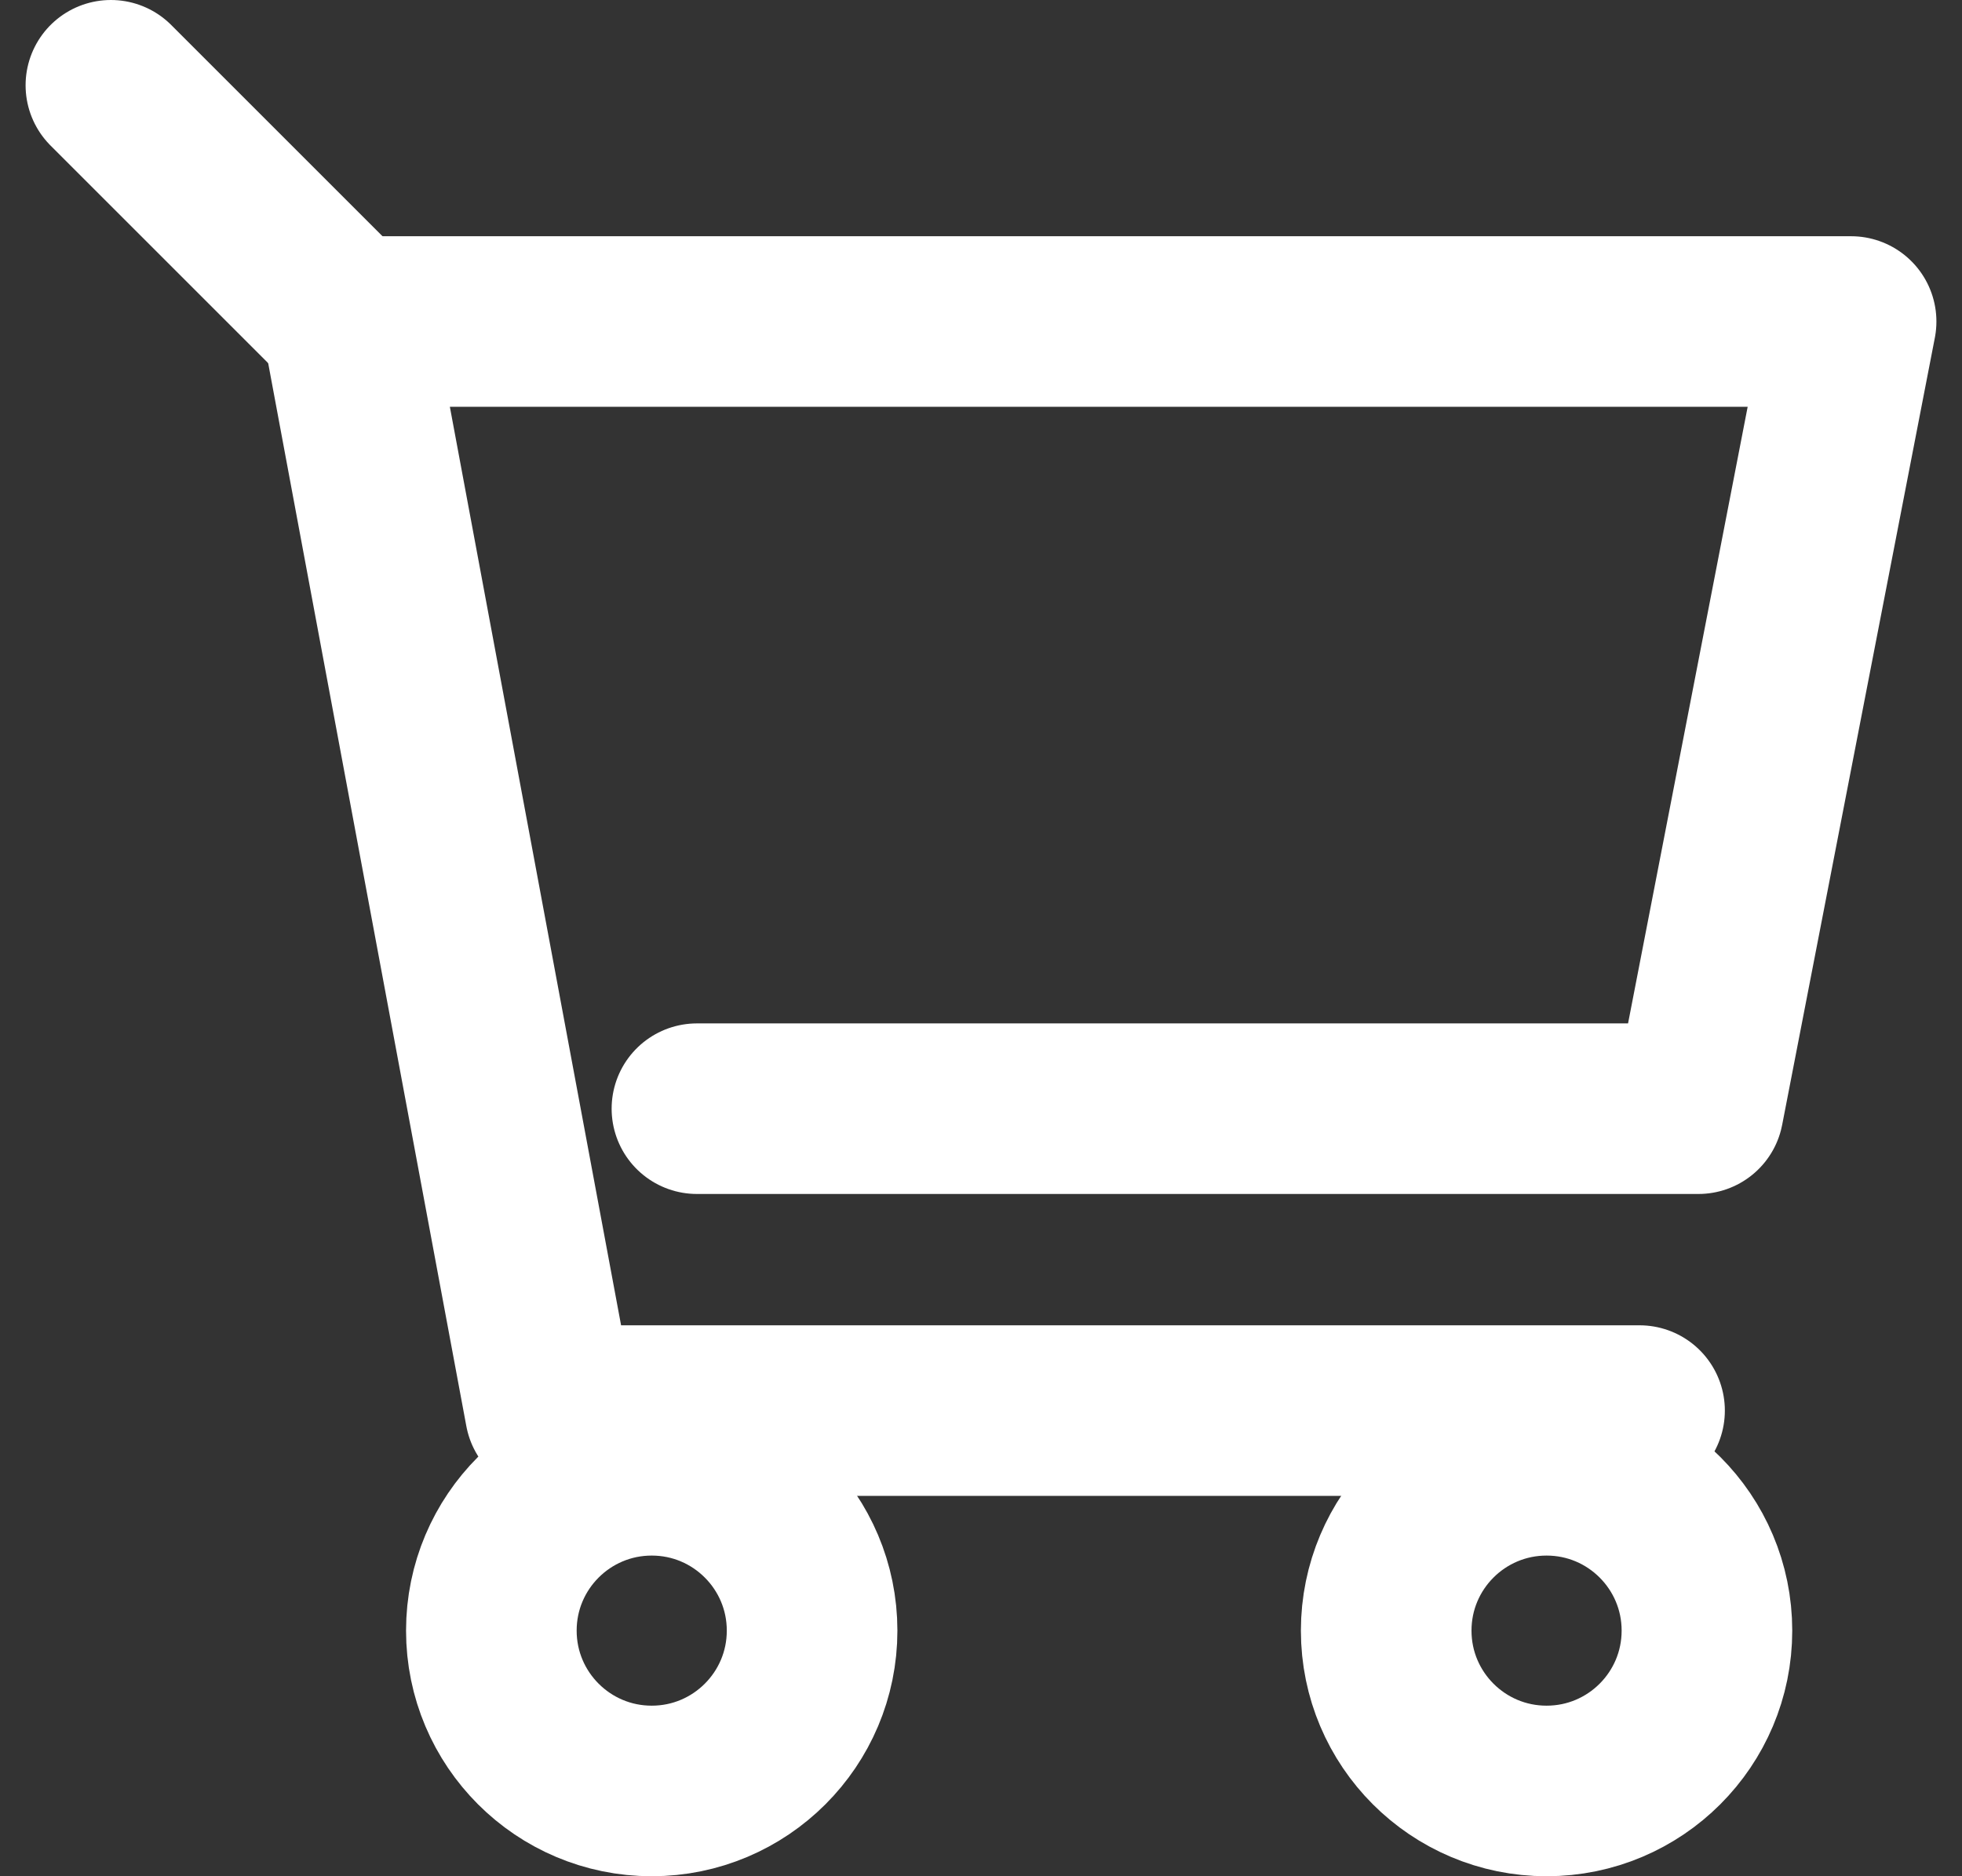
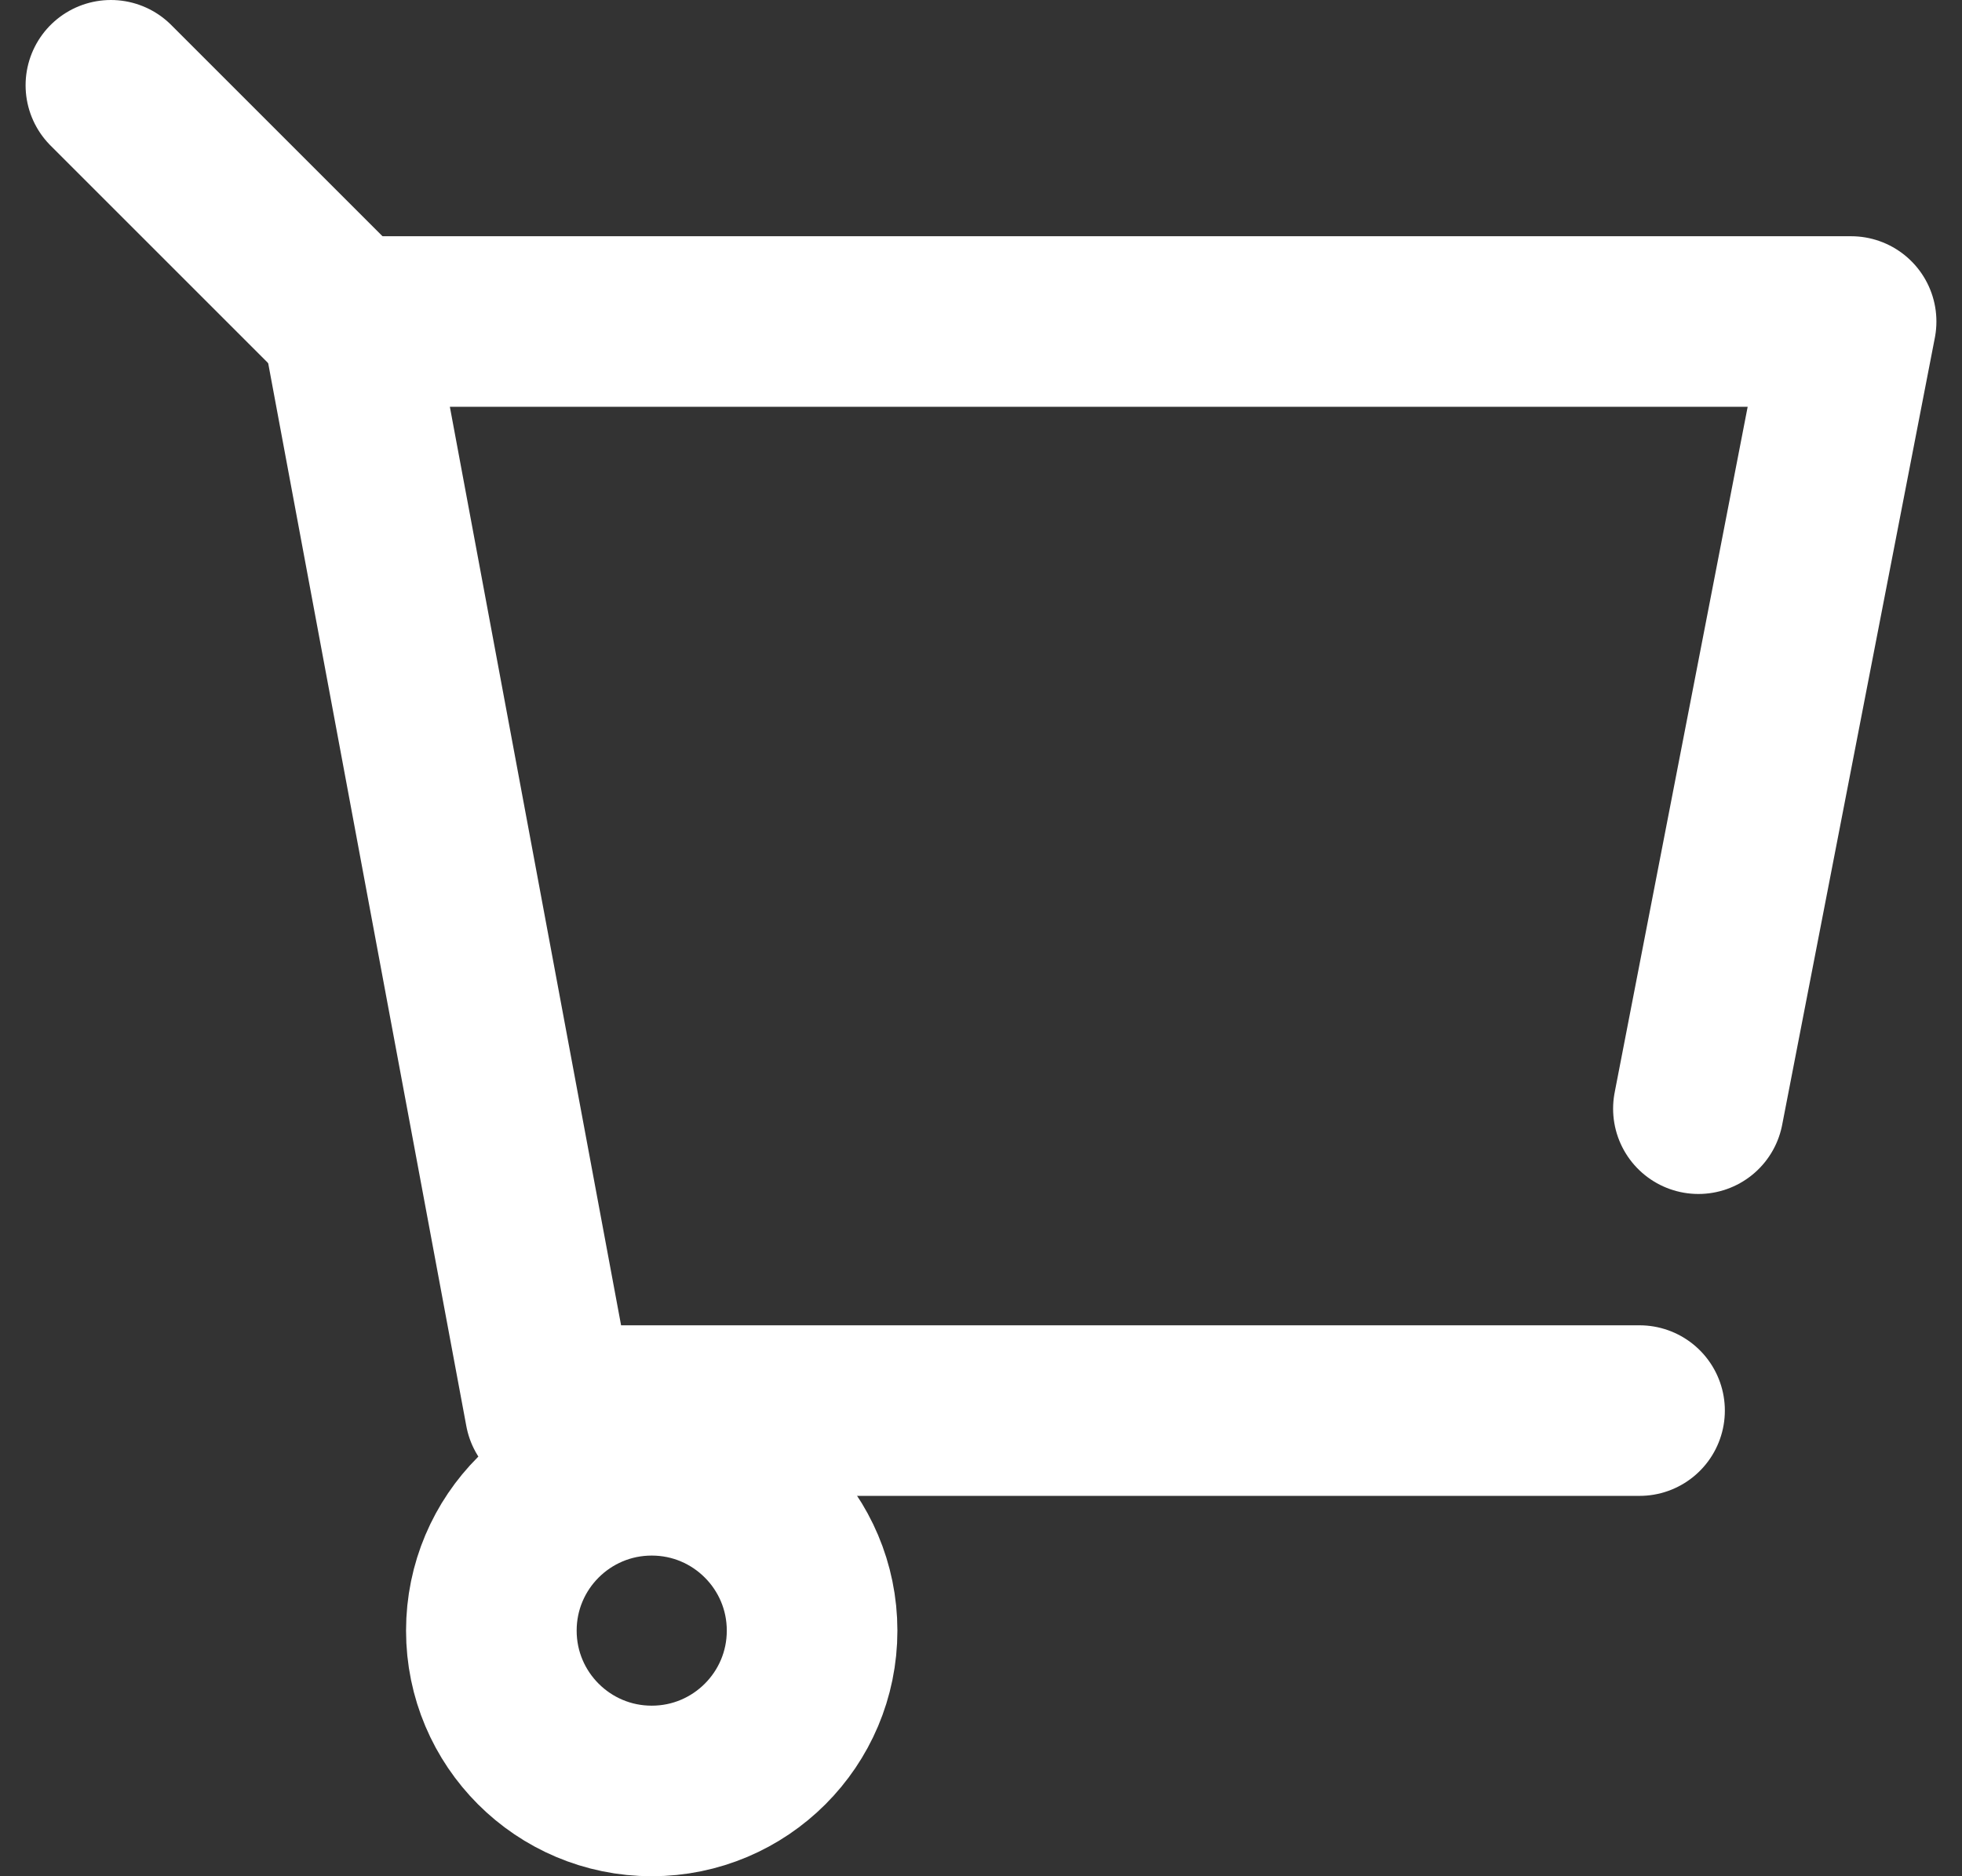
<svg xmlns="http://www.w3.org/2000/svg" width="23" height="22" viewBox="0 0 23 22">
  <rect x="0" y="0" width="23" height="22" fill="#333333" stroke="none" />
  <g>
    <g fill="none" stroke="#fff" stroke-linecap="round" stroke-linejoin="round" stroke-width="2">
-       <path d="M19.22 16.54H6.45L4.07 3.77H21.7L19.91 13H8.17" />
+       <path d="M19.22 16.54H6.45L4.07 3.77H21.7L19.91 13" />
      <path d="M4.07 3.77L1.3 1" />
      <g>
        <circle cx="7.64" cy="19.12" r="1.88" />
-         <circle cx="18.13" cy="19.12" r="1.88" />
      </g>
    </g>
  </g>
</svg>